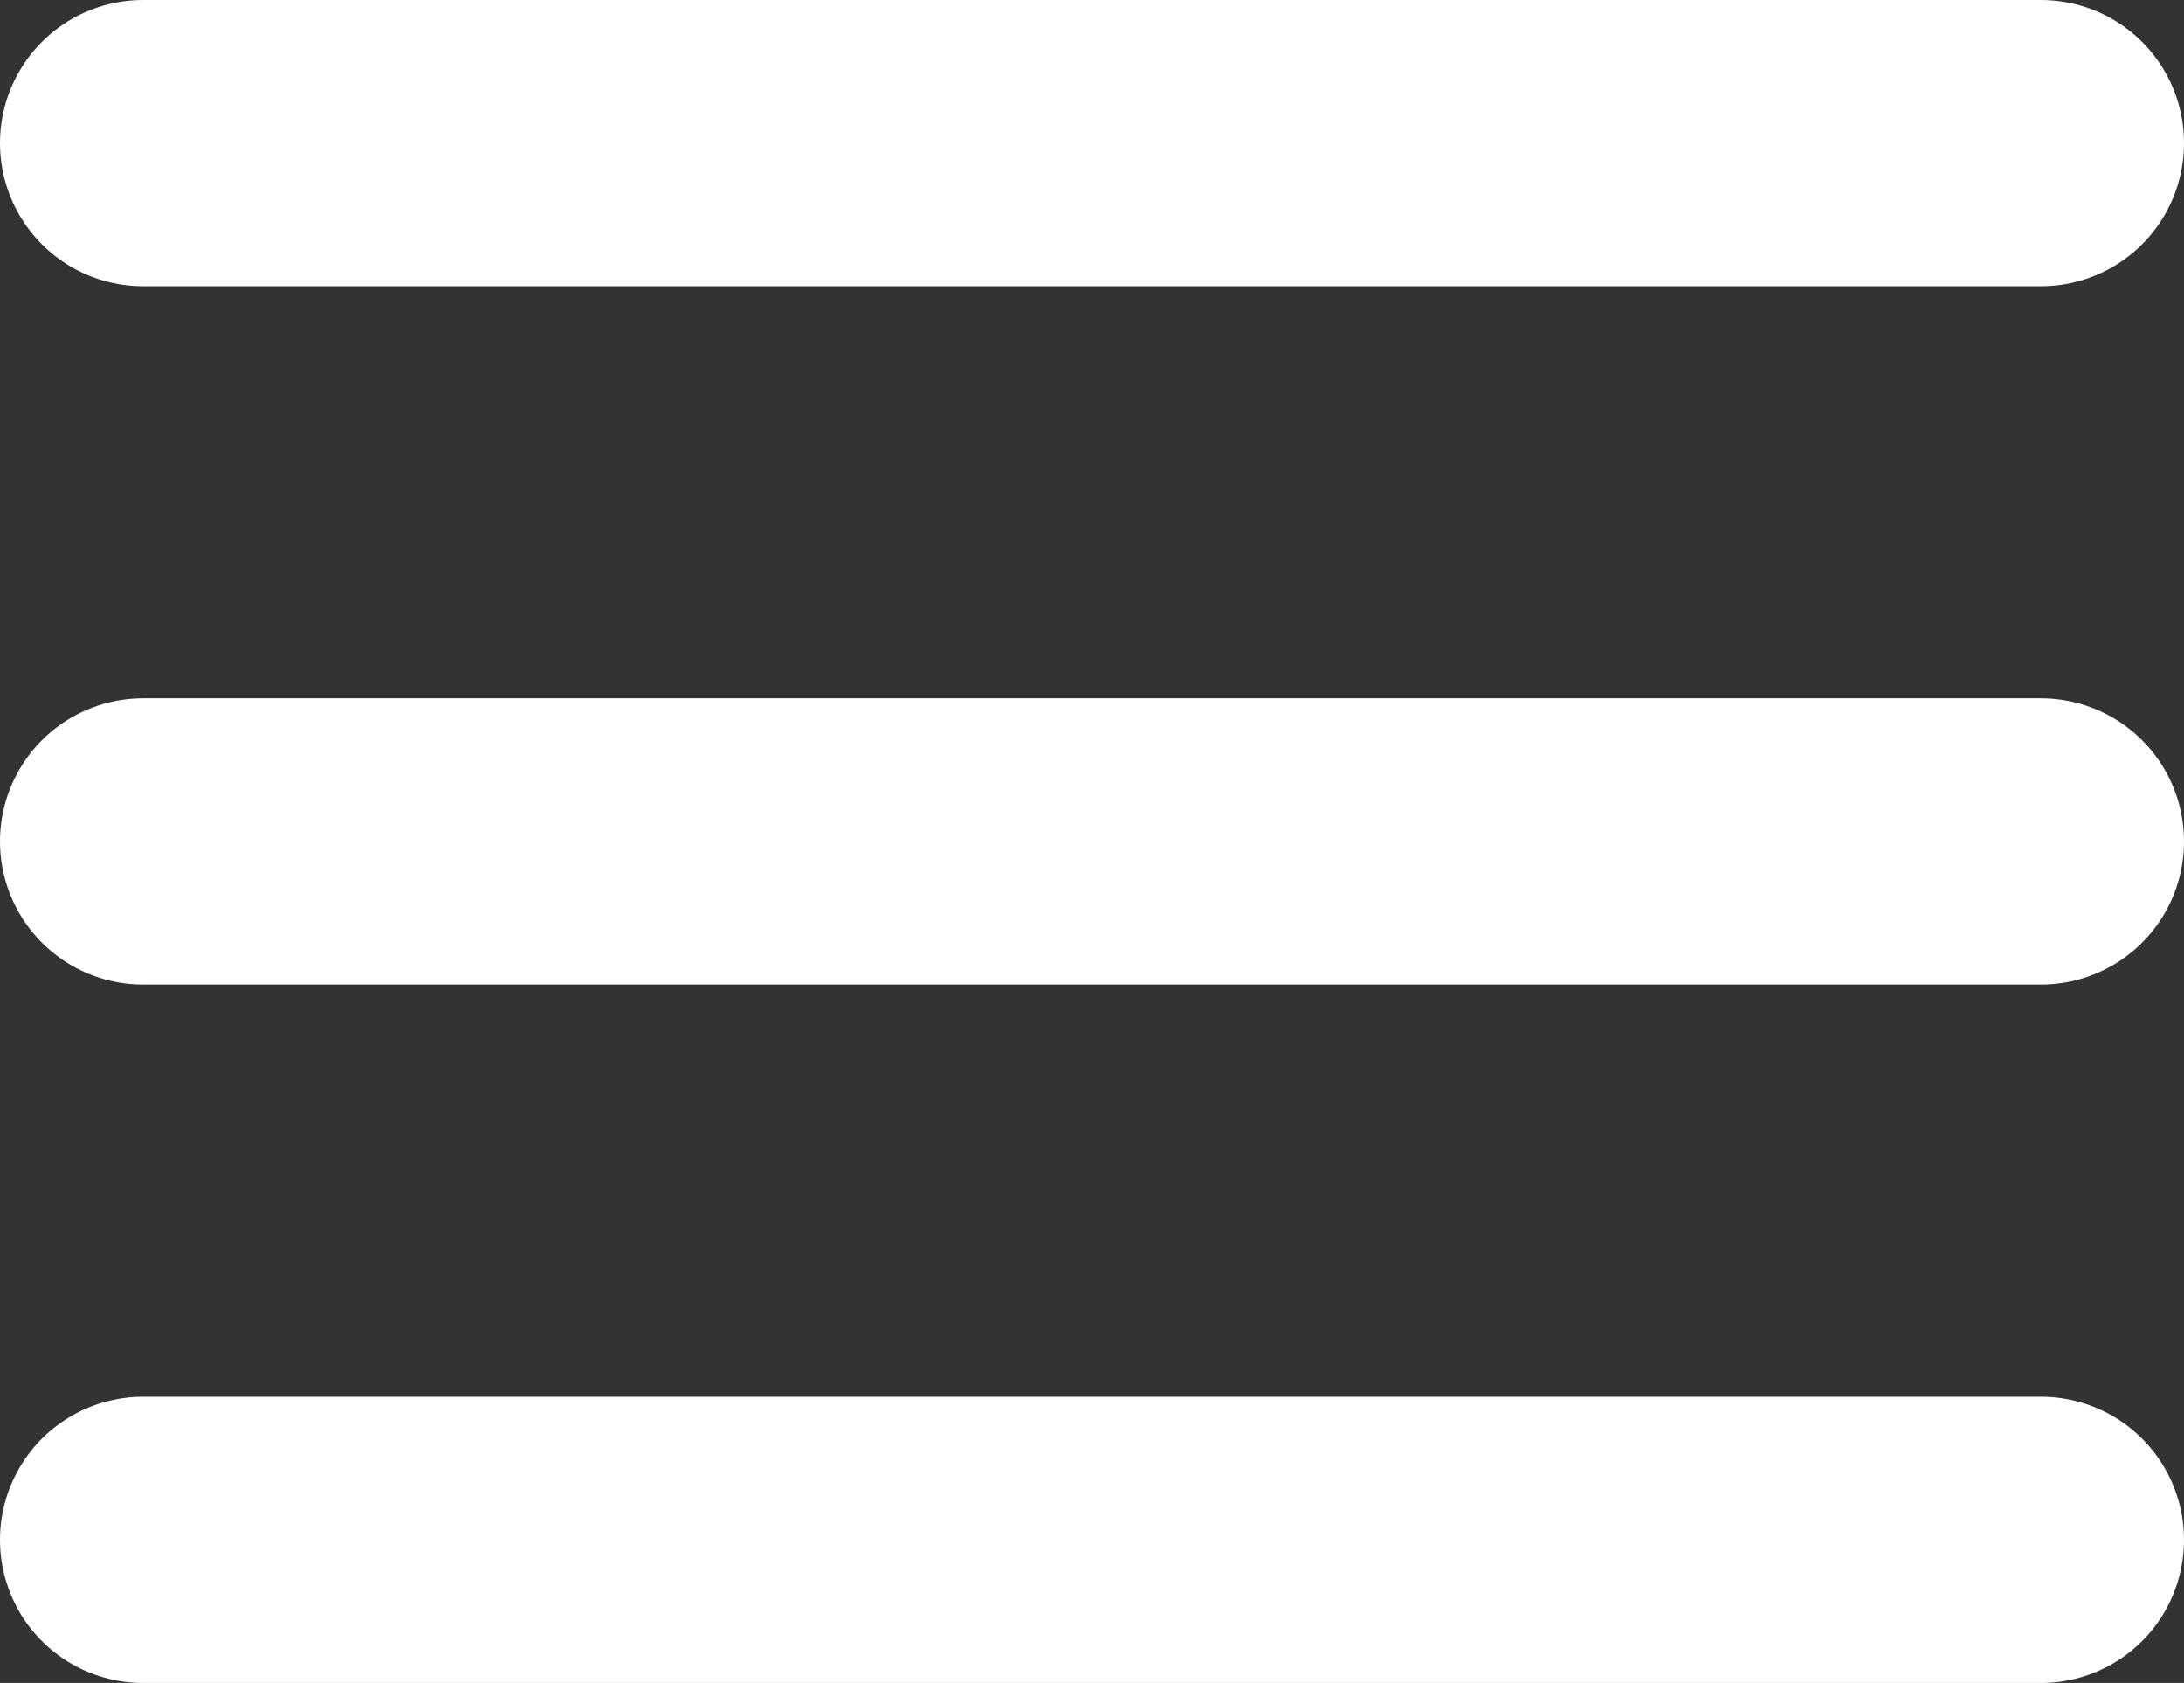
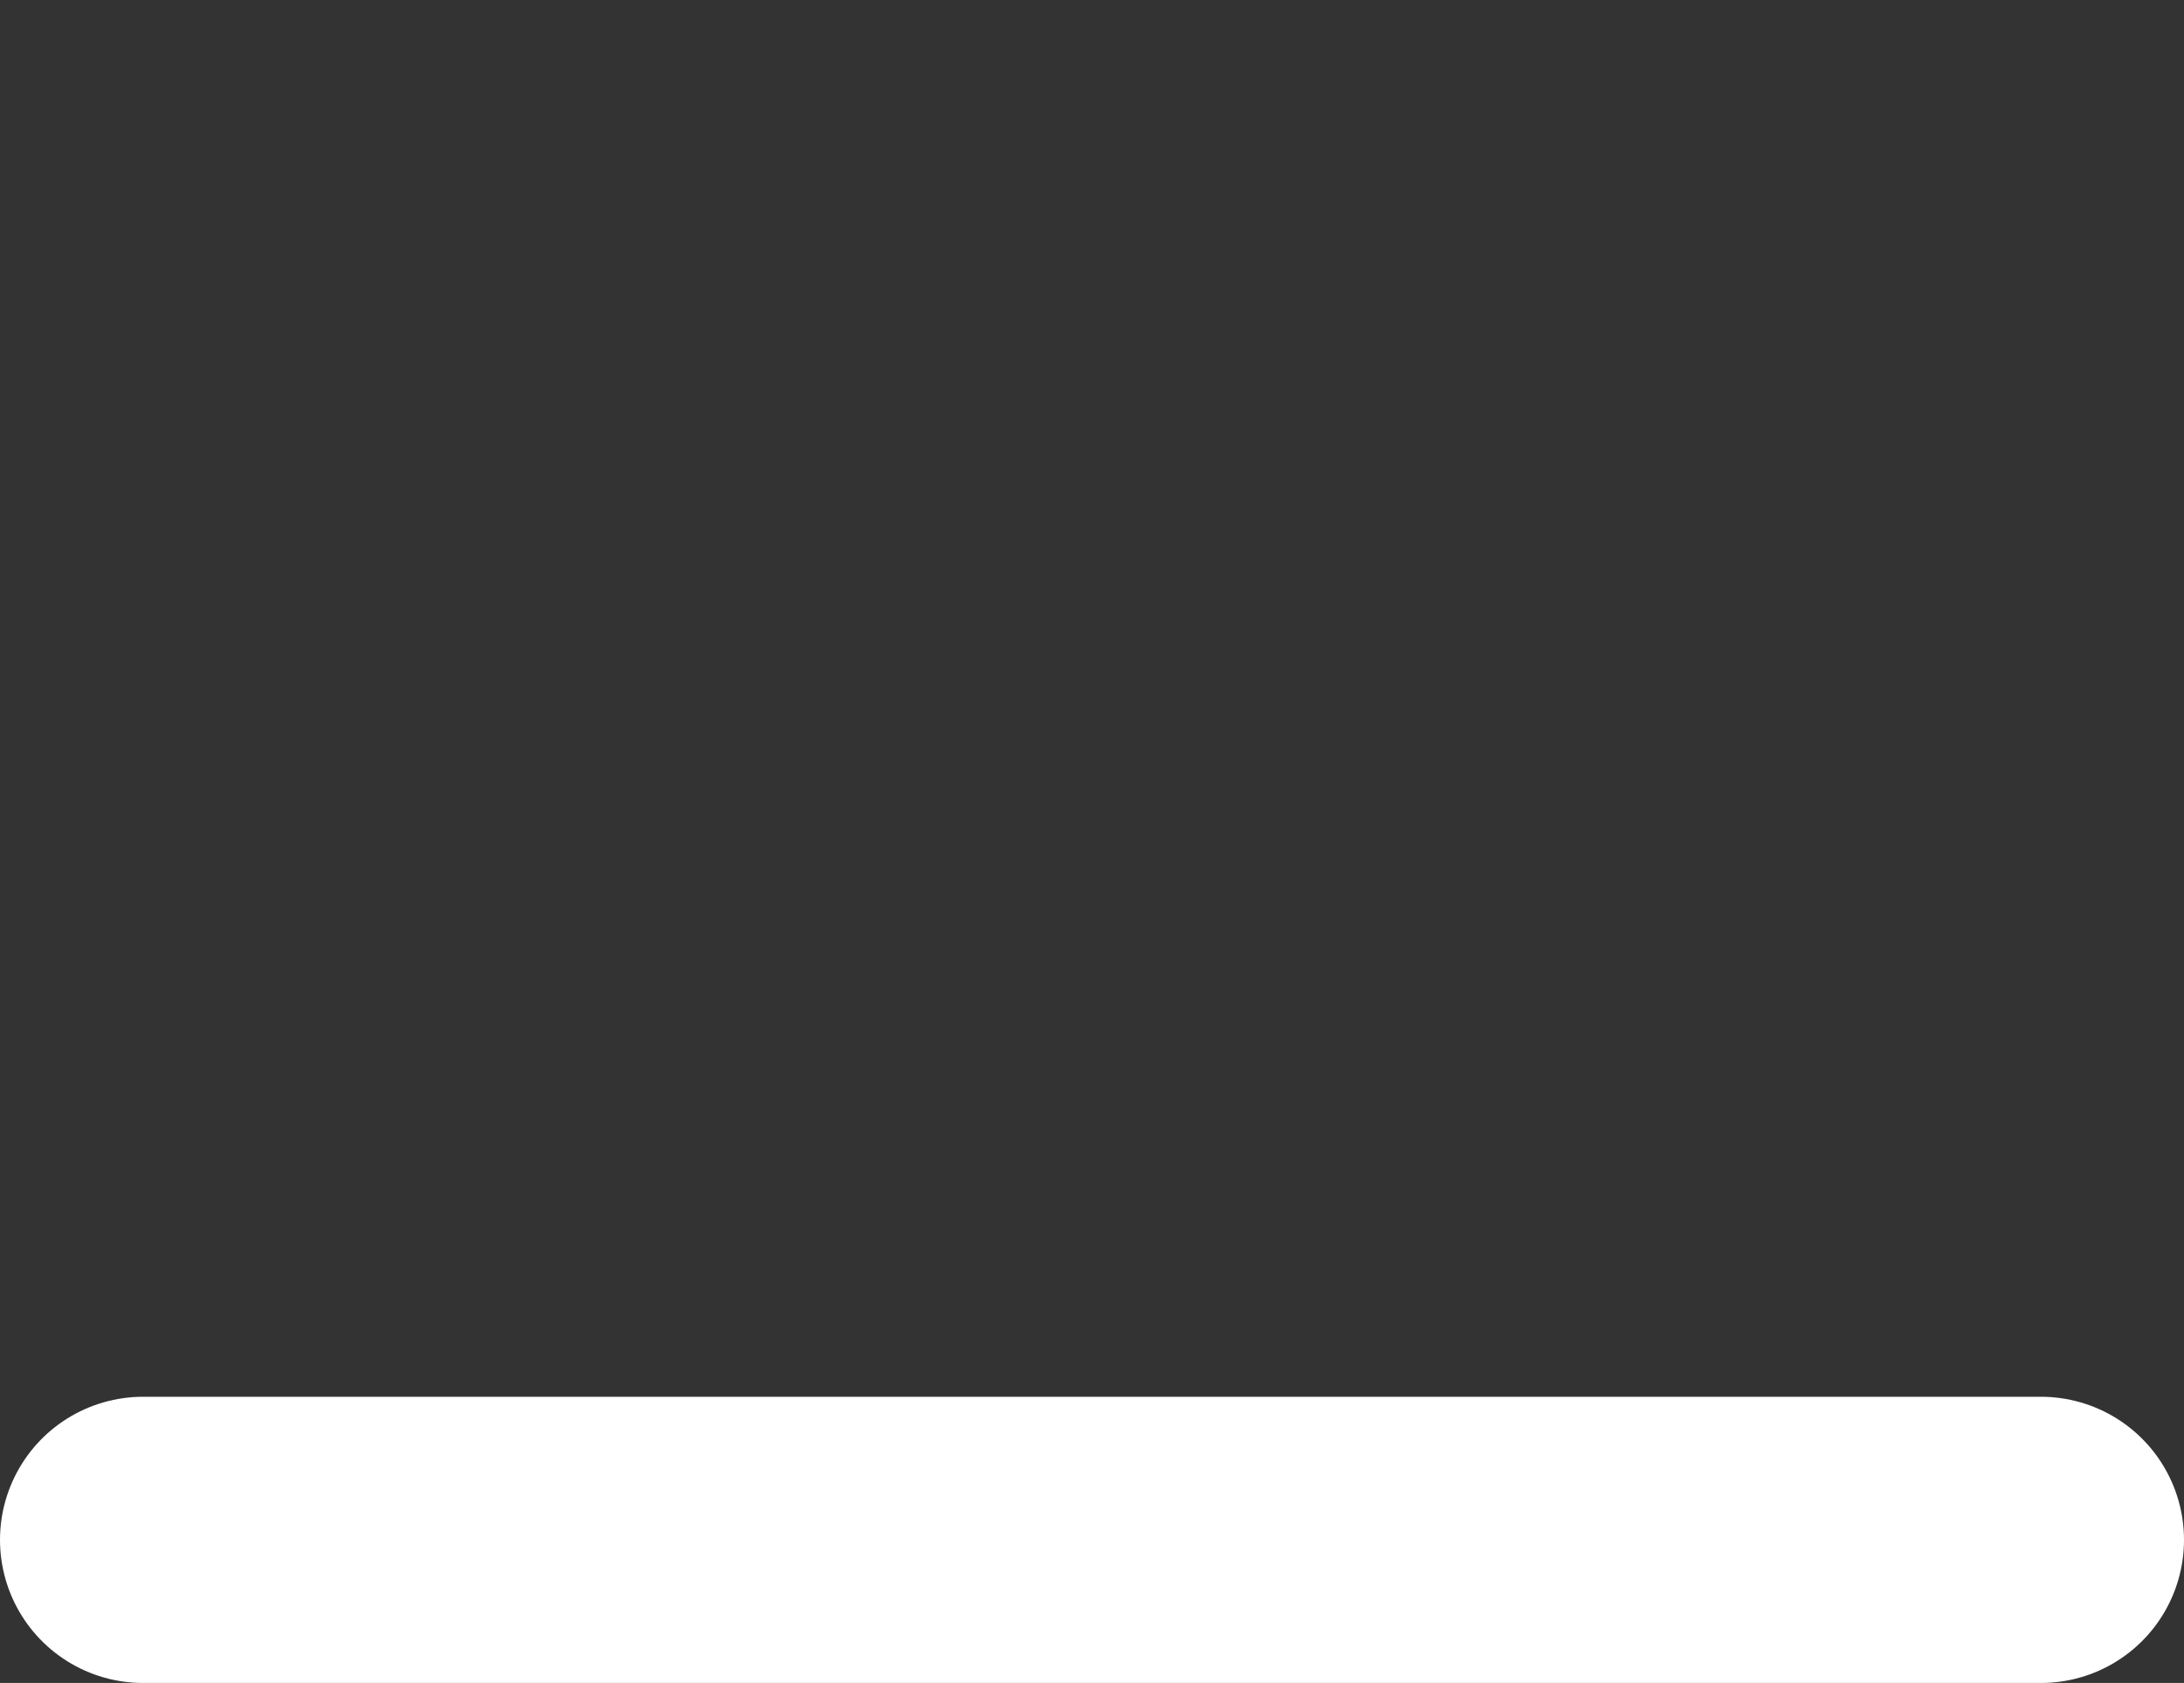
<svg xmlns="http://www.w3.org/2000/svg" width="22.899" height="17.641" viewBox="0 0 22.899 17.641">
  <rect x="0" y="0" width="22.899" height="17.641" fill="#333333" stroke="none" />
  <g id="Group_2" data-name="Group 2" transform="translate(-323 -55)">
-     <line id="Line_1" data-name="Line 1" x2="19.899" transform="translate(324.5 56.5)" fill="none" stroke="#fff" stroke-linecap="round" stroke-width="3" />
-     <line id="Line_2" data-name="Line 2" x2="19.899" transform="translate(324.5 63.82)" fill="none" stroke="#fff" stroke-linecap="round" stroke-width="3" />
    <line id="Line_3" data-name="Line 3" x2="19.899" transform="translate(324.5 71.141)" fill="none" stroke="#fff" stroke-linecap="round" stroke-width="3" />
  </g>
</svg>